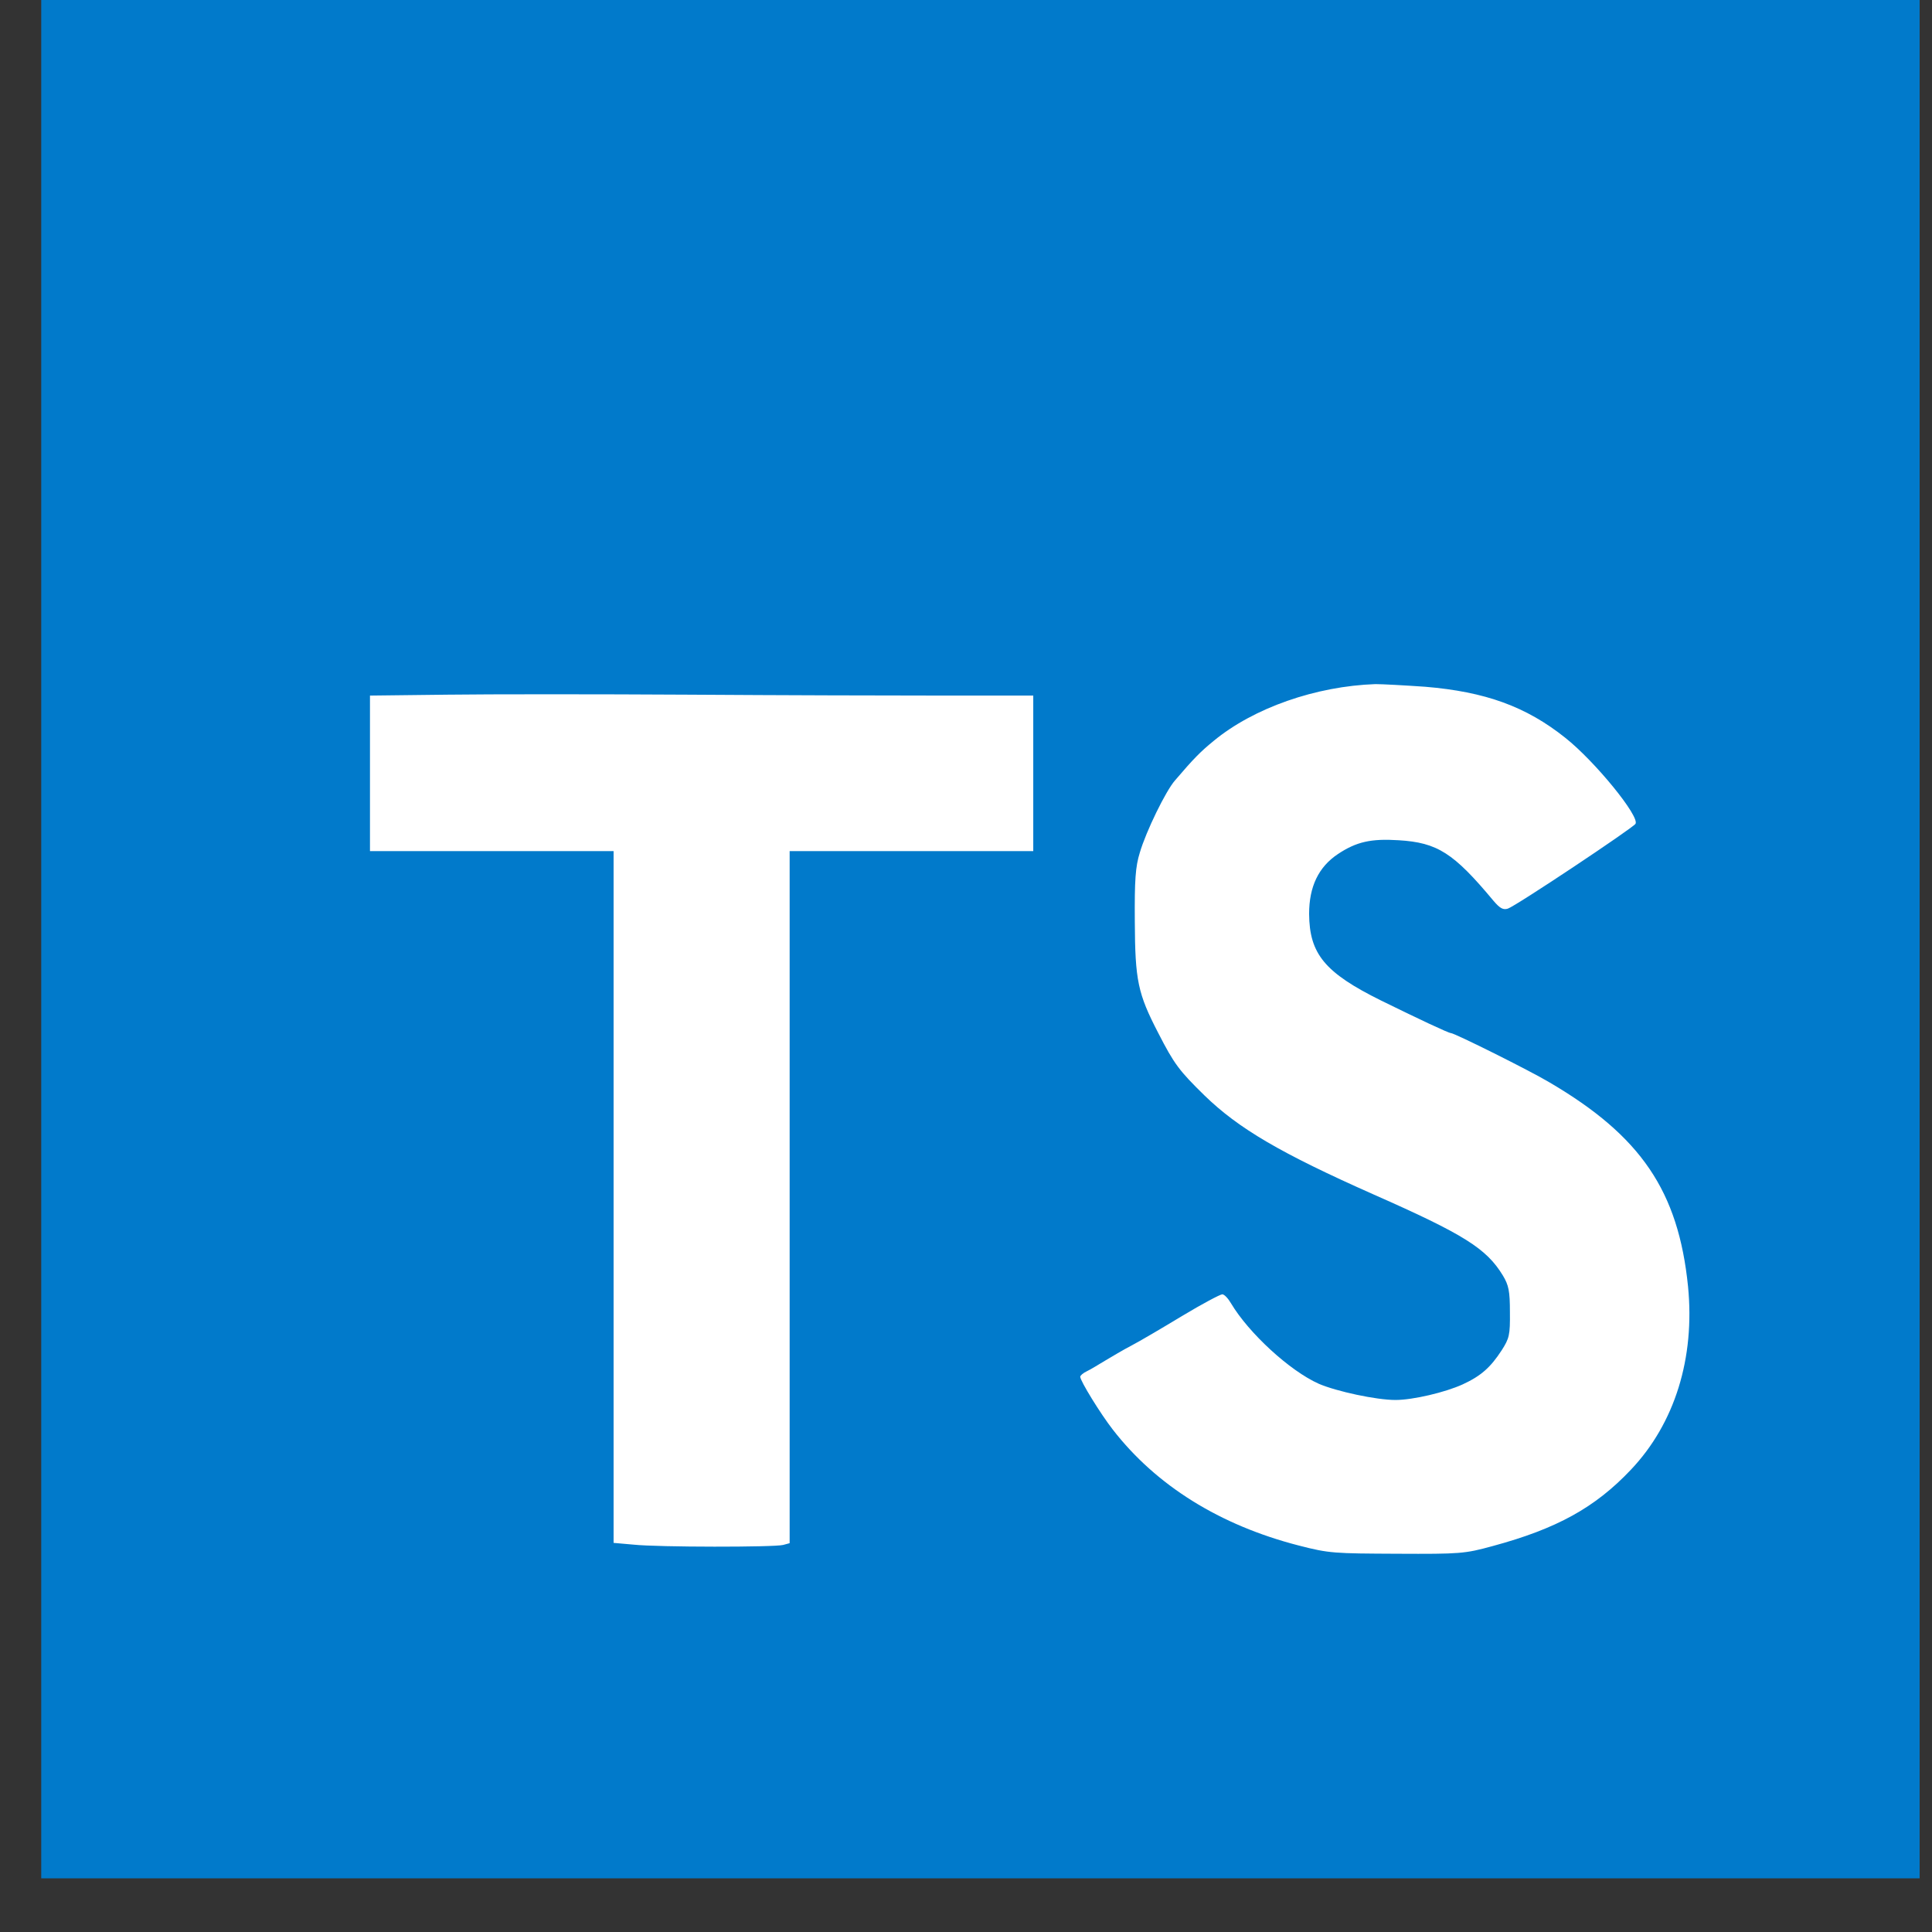
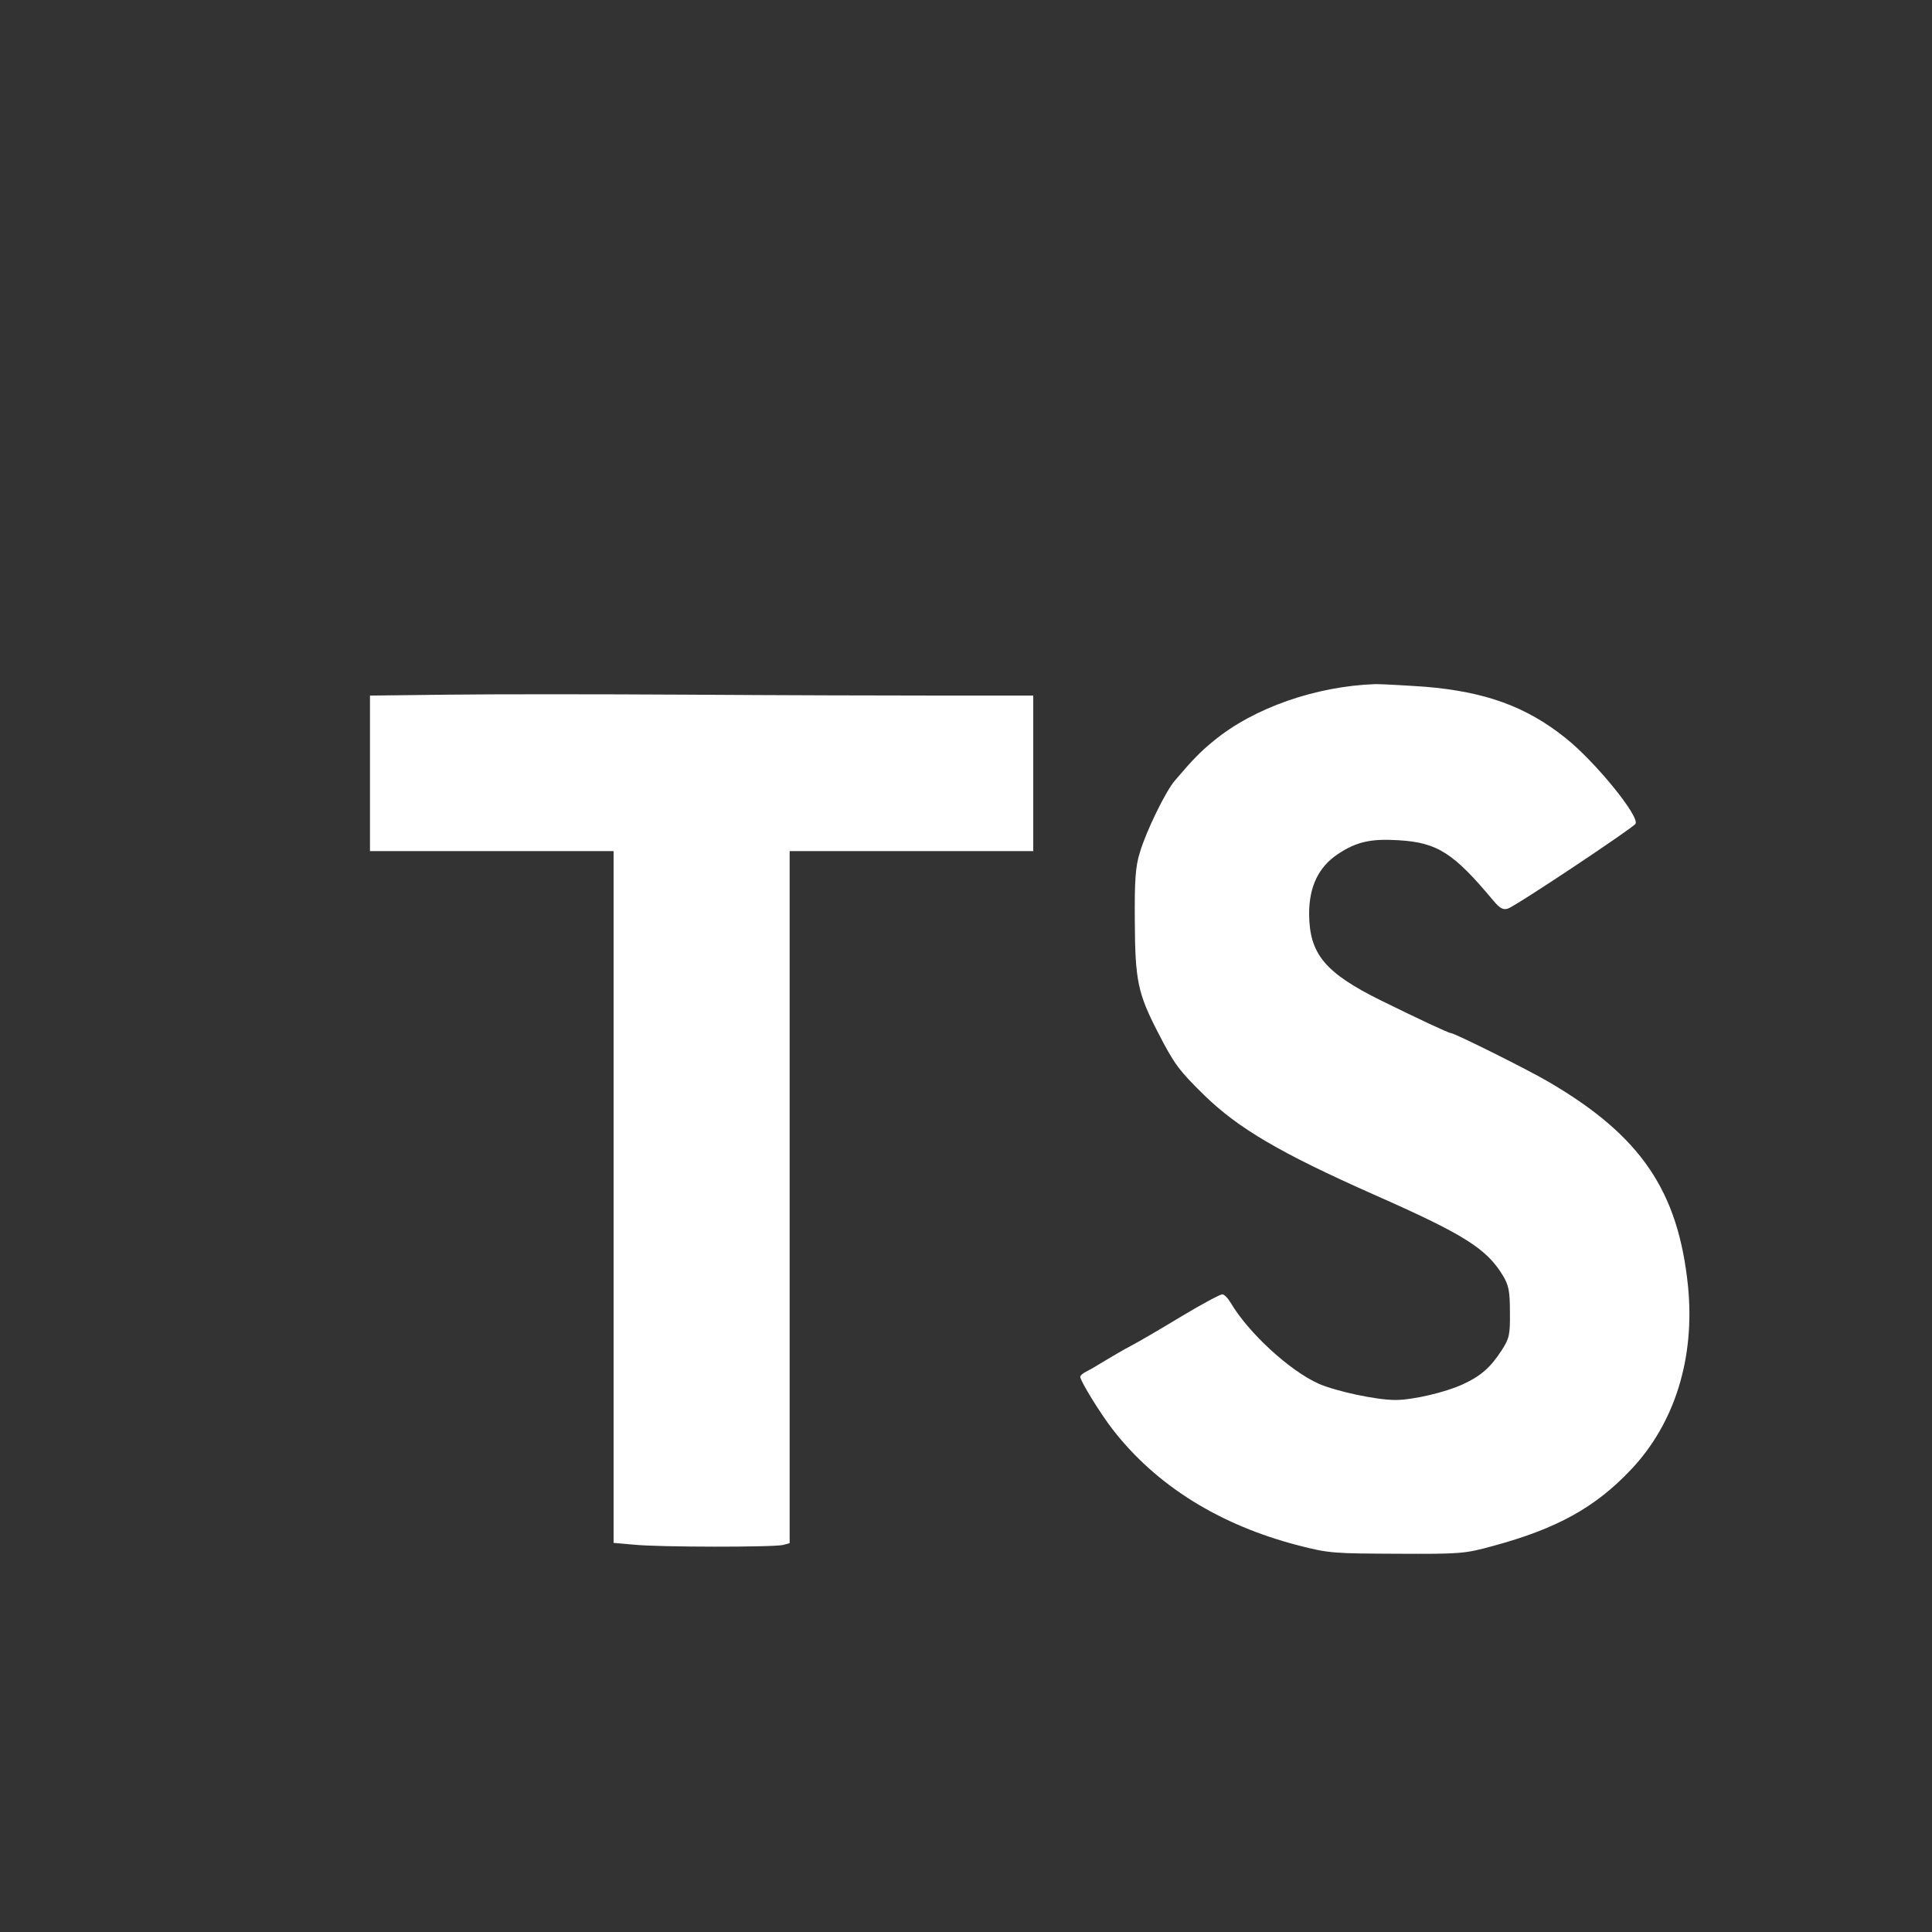
<svg xmlns="http://www.w3.org/2000/svg" width="32" height="32" viewBox="0 0 32 32" fill="none">
  <rect x="0" y="0" width="32" height="32" fill="#333333" stroke="none" />
-   <path d="M0.683 0H31.795V31.111H0.683V0Z" fill="#017ACB" />
  <path d="M15.622 11.521H17.114V14.097H13.079V25.56L12.972 25.589C12.827 25.628 10.906 25.628 10.493 25.584L10.163 25.555V14.097H6.128V11.521L7.406 11.506C8.106 11.497 9.905 11.497 11.402 11.506C12.899 11.516 14.795 11.521 15.622 11.521ZM27.011 24.345C26.418 24.972 25.781 25.322 24.722 25.608C24.26 25.735 24.182 25.74 23.142 25.735C22.102 25.73 22.019 25.73 21.513 25.599C20.206 25.263 19.151 24.607 18.431 23.678C18.227 23.416 17.892 22.872 17.892 22.803C17.892 22.784 17.94 22.74 18.004 22.711C18.067 22.682 18.198 22.599 18.305 22.536C18.412 22.473 18.606 22.356 18.738 22.288C18.869 22.22 19.248 21.997 19.579 21.797C19.909 21.598 20.211 21.438 20.245 21.438C20.279 21.438 20.342 21.506 20.39 21.588C20.682 22.079 21.363 22.706 21.844 22.92C22.14 23.047 22.797 23.188 23.113 23.188C23.404 23.188 23.939 23.061 24.226 22.93C24.532 22.789 24.688 22.648 24.872 22.366C24.999 22.167 25.013 22.113 25.009 21.734C25.009 21.384 24.989 21.287 24.892 21.126C24.62 20.679 24.25 20.446 22.753 19.785C21.207 19.099 20.512 18.691 19.948 18.142C19.53 17.733 19.447 17.622 19.185 17.111C18.845 16.455 18.801 16.241 18.796 15.264C18.791 14.579 18.806 14.355 18.879 14.122C18.981 13.772 19.311 13.096 19.462 12.926C19.773 12.561 19.885 12.449 20.104 12.27C20.765 11.725 21.795 11.365 22.782 11.331C22.894 11.331 23.263 11.351 23.608 11.375C24.6 11.458 25.276 11.701 25.927 12.221C26.418 12.61 27.162 13.524 27.089 13.645C27.041 13.718 25.101 15.011 24.974 15.05C24.897 15.074 24.843 15.045 24.736 14.919C24.075 14.126 23.808 13.956 23.166 13.917C22.709 13.888 22.466 13.942 22.16 14.146C21.839 14.36 21.683 14.685 21.683 15.137C21.688 15.799 21.941 16.11 22.875 16.572C23.477 16.868 23.992 17.111 24.031 17.111C24.09 17.111 25.339 17.733 25.665 17.928C27.181 18.817 27.799 19.731 27.959 21.306C28.076 22.492 27.741 23.576 27.011 24.345Z" fill="white" />
</svg>